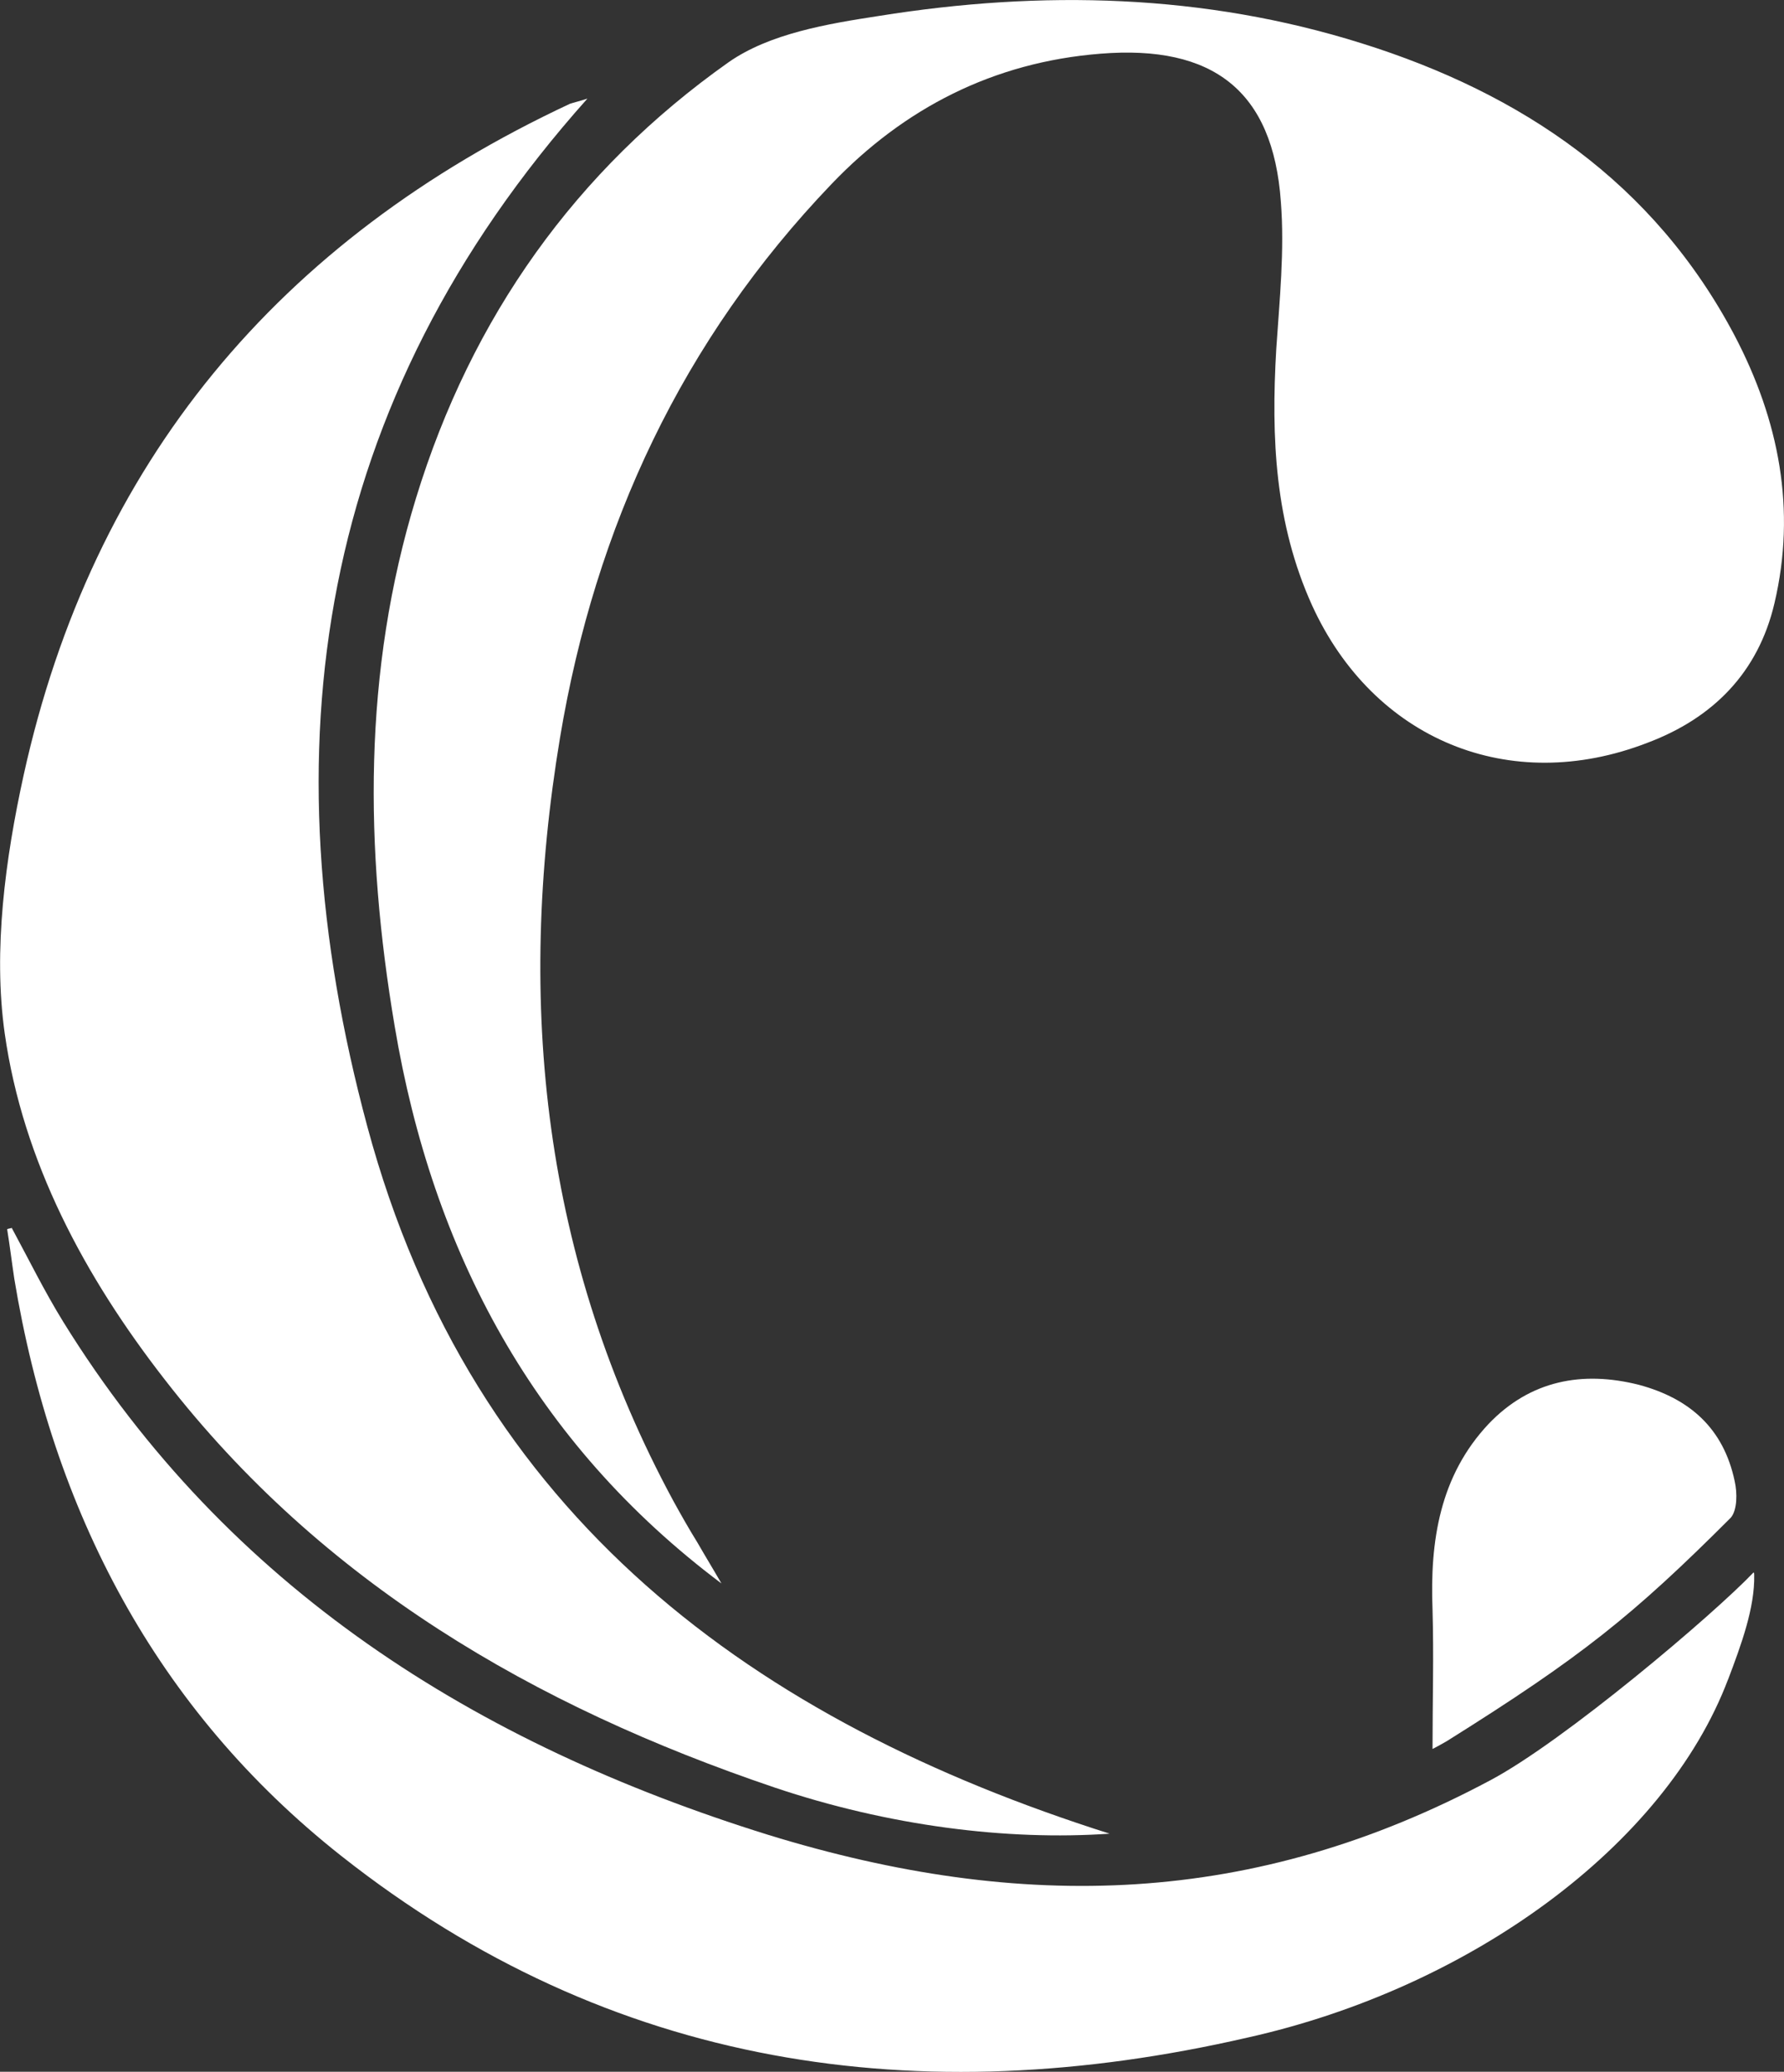
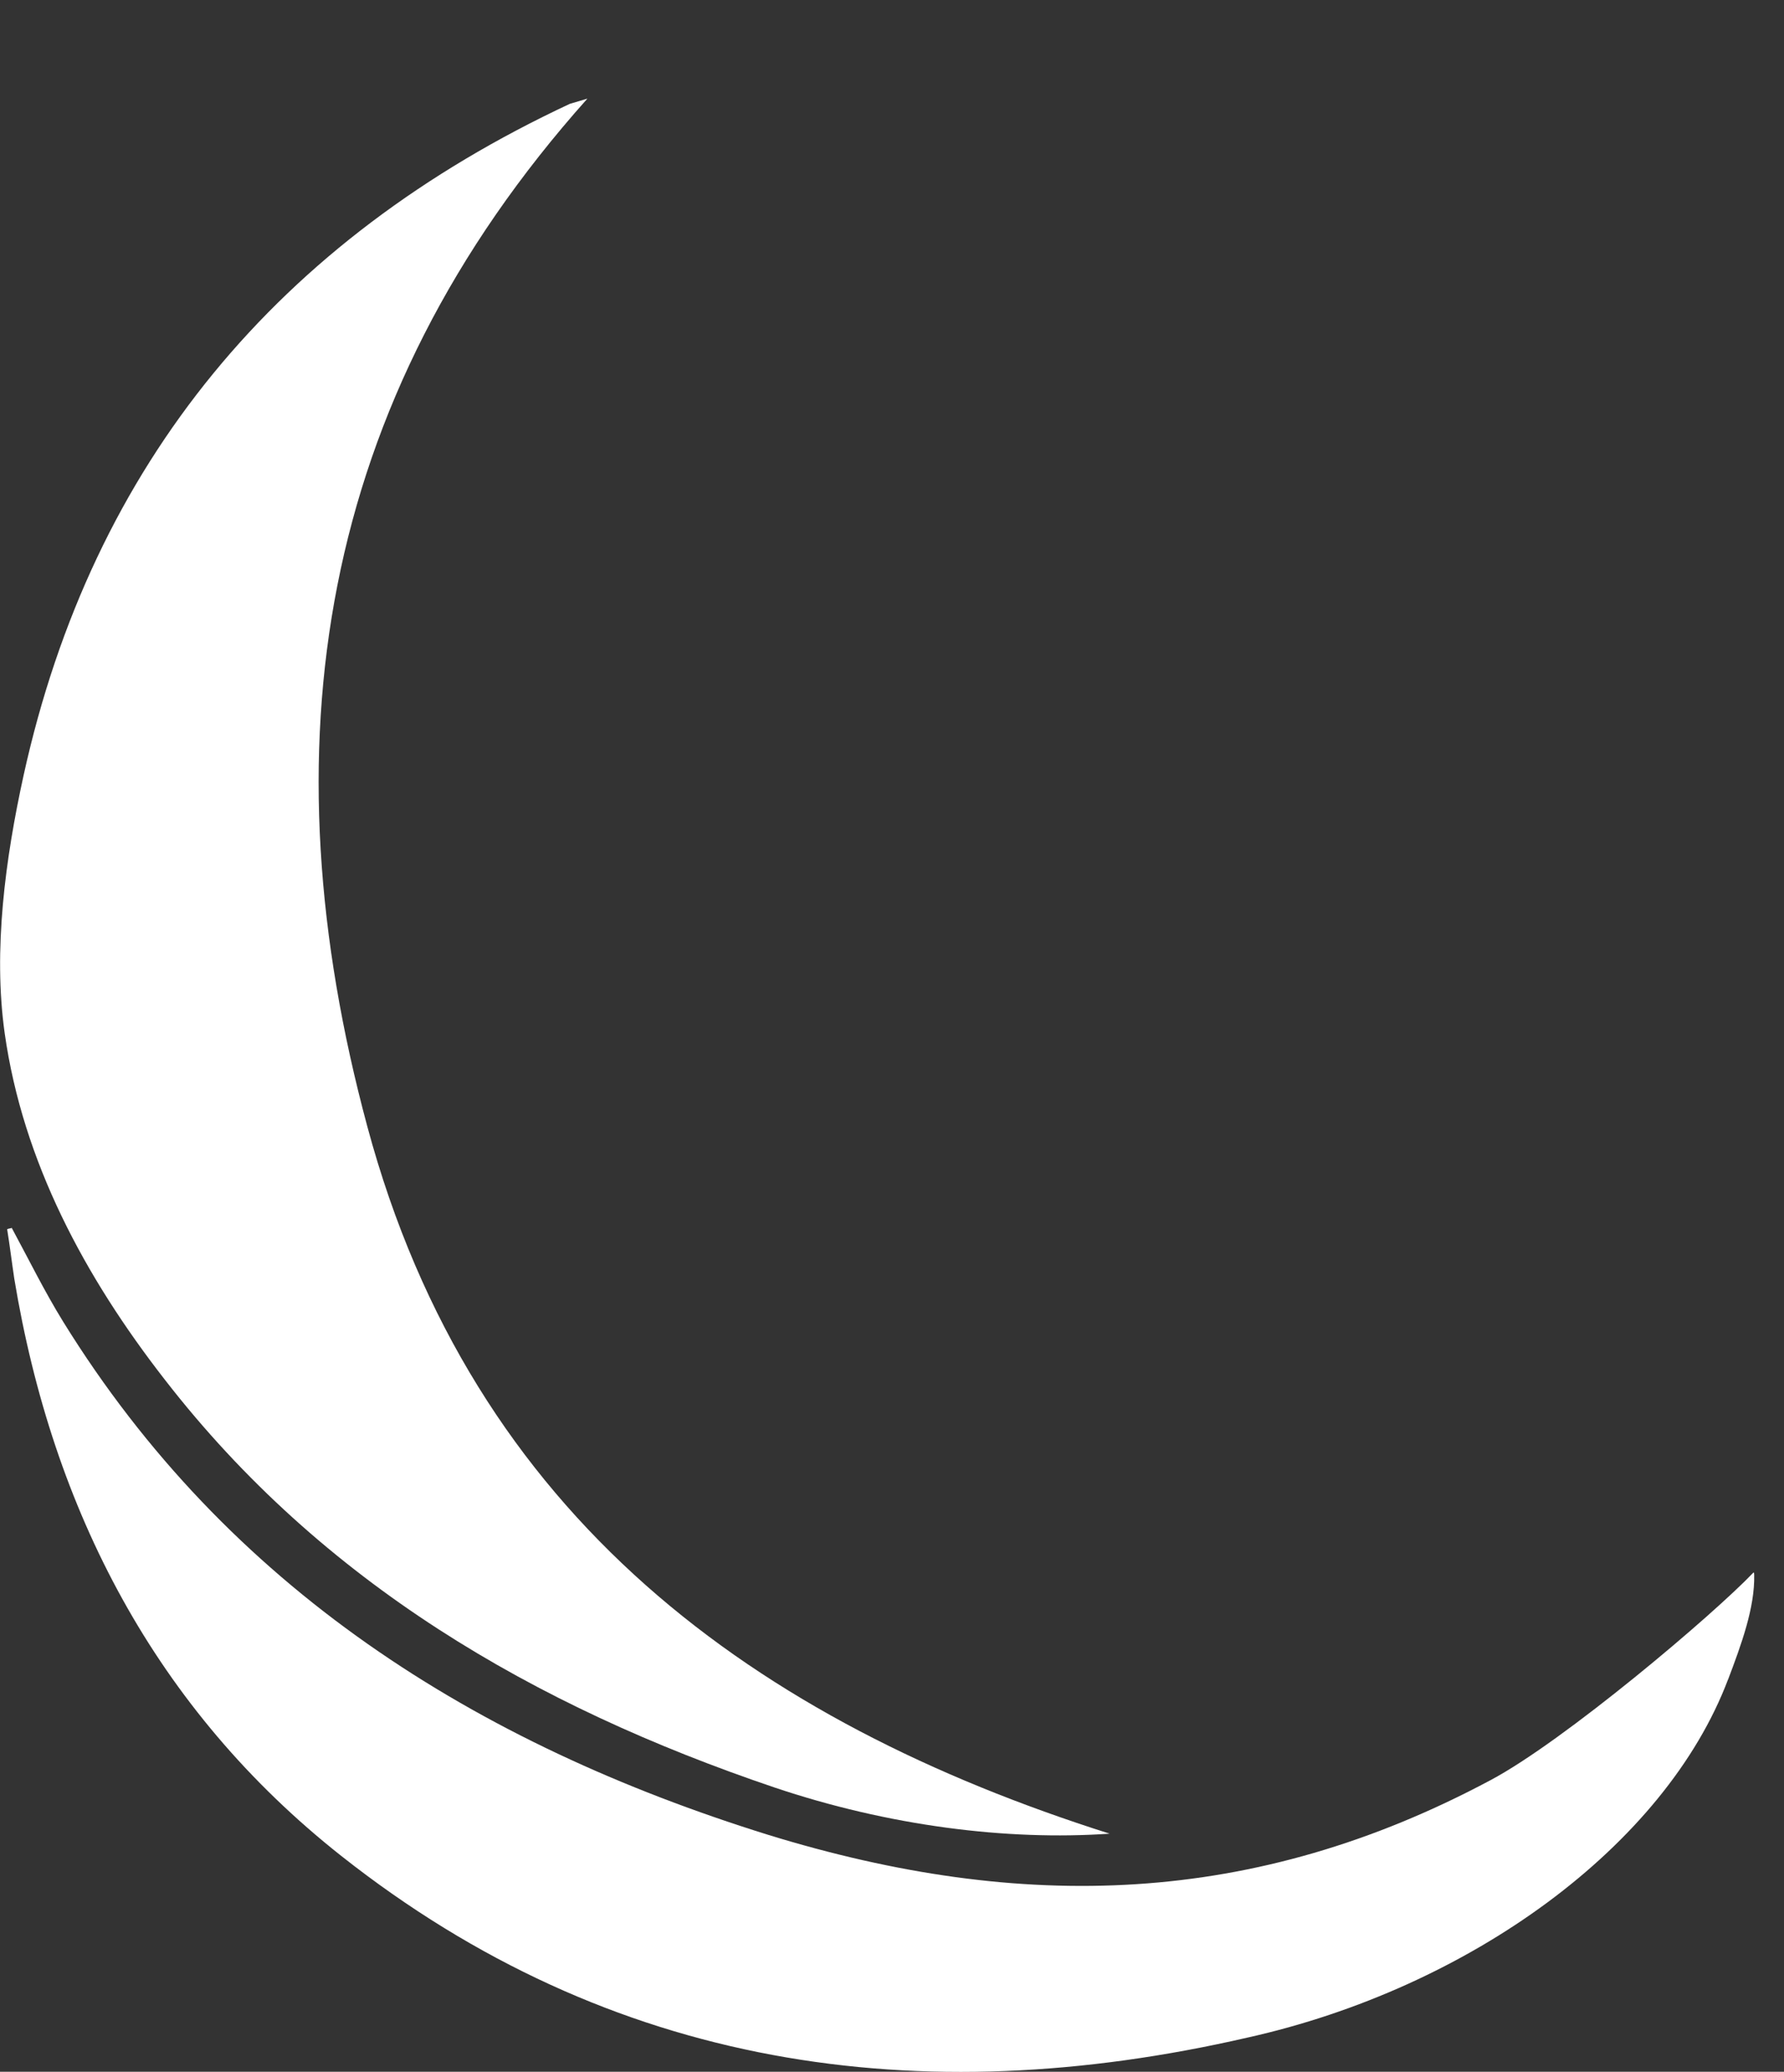
<svg xmlns="http://www.w3.org/2000/svg" id="_Слой_2" data-name="Слой 2" viewBox="0 0 174.76 202.91">
  <rect x="0" y="0" width="174.76" height="202.91" fill="#333333" stroke="none" />
  <defs>
    <style> .cls-1 { fill: #fff; } </style>
  </defs>
  <g id="Layer_1" data-name="Layer 1">
    <g>
-       <path class="cls-1" d="M70.68,155.09c-18.37-13.78-28.32-32.53-32.02-54.6-2.93-17.35-3.13-34.7,2.1-51.73,5.42-17.67,15.63-32.08,30.62-42.67,4.02-2.81,9.7-3.76,14.73-4.53,15.95-2.55,31.83-2.17,47.27,2.68,15.69,4.91,28.64,13.65,36.55,28.64,4.34,8.29,6.06,17.03,3.89,26.22-1.59,6.76-6,11.23-12.44,13.65-13.52,5.23-26.85-.32-32.85-13.46-3.64-8.04-4.02-16.39-3.51-25.07.32-4.85.83-9.7.45-14.48-.77-10.84-6.63-15.37-17.67-14.48-10.52.83-19.26,5.36-26.34,12.76-14.61,15.25-23.15,33.55-26.6,54.22-4.34,26.09-1.66,51.16,11.1,74.76.77,1.4,1.53,2.74,2.36,4.08.77,1.34,1.59,2.68,2.36,4.02h0Z" />
-       <path class="cls-1" d="M57.54,9.66c-26.6,29.79-31.51,63.72-21.56,100.66,10.33,38.4,38.14,58.3,72.72,69.27-10.08.7-21.69-.77-32.85-4.53-23.54-7.97-44.27-20.03-59.7-39.93-7.85-10.08-13.91-21.37-15.69-33.93-1.15-8.16.06-17.09,1.85-25.26C9.06,45.31,27.3,23.5,55.82,10.17c.38-.13.7-.19,1.72-.51Z" />
+       <path class="cls-1" d="M57.54,9.66c-26.6,29.79-31.51,63.72-21.56,100.66,10.33,38.4,38.14,58.3,72.72,69.27-10.08.7-21.69-.77-32.85-4.53-23.54-7.97-44.27-20.03-59.7-39.93-7.85-10.08-13.91-21.37-15.69-33.93-1.15-8.16.06-17.09,1.85-25.26C9.06,45.31,27.3,23.5,55.82,10.17Z" />
      <path class="cls-1" d="M169.29,164.47c1.28-3.38,2.62-7.02,2.55-10.21,0-.13,0-.19-.06-.26-3.95,4.15-18.56,16.52-25.77,20.35-23.15,12.37-45.86,13.01-70.74,5.36-28.7-8.93-52.94-24.18-69.08-50.26-1.85-3-3.38-6.12-5.04-9.19-.13.06-.32.06-.45.13.26,1.59.45,3.19.7,4.85,3.76,22.71,13.84,42.16,32.02,56.52,26.41,20.86,56.64,25.2,88.79,17.8,21.75-4.85,40.89-18.75,47.07-35.08h0Z" />
-       <path class="cls-1" d="M140.33,171.29c0-4.59.13-9.12,0-13.65-.26-6.7.7-13.08,5.49-18.18,4.08-4.27,9.19-5.23,14.73-3.83,4.98,1.34,8.29,4.27,9.38,9.44.26,1.15.26,2.81-.38,3.57-9.63,9.63-14.67,13.65-27.81,21.88-.77.45-1.4.77-1.4.77Z" />
    </g>
  </g>
</svg>